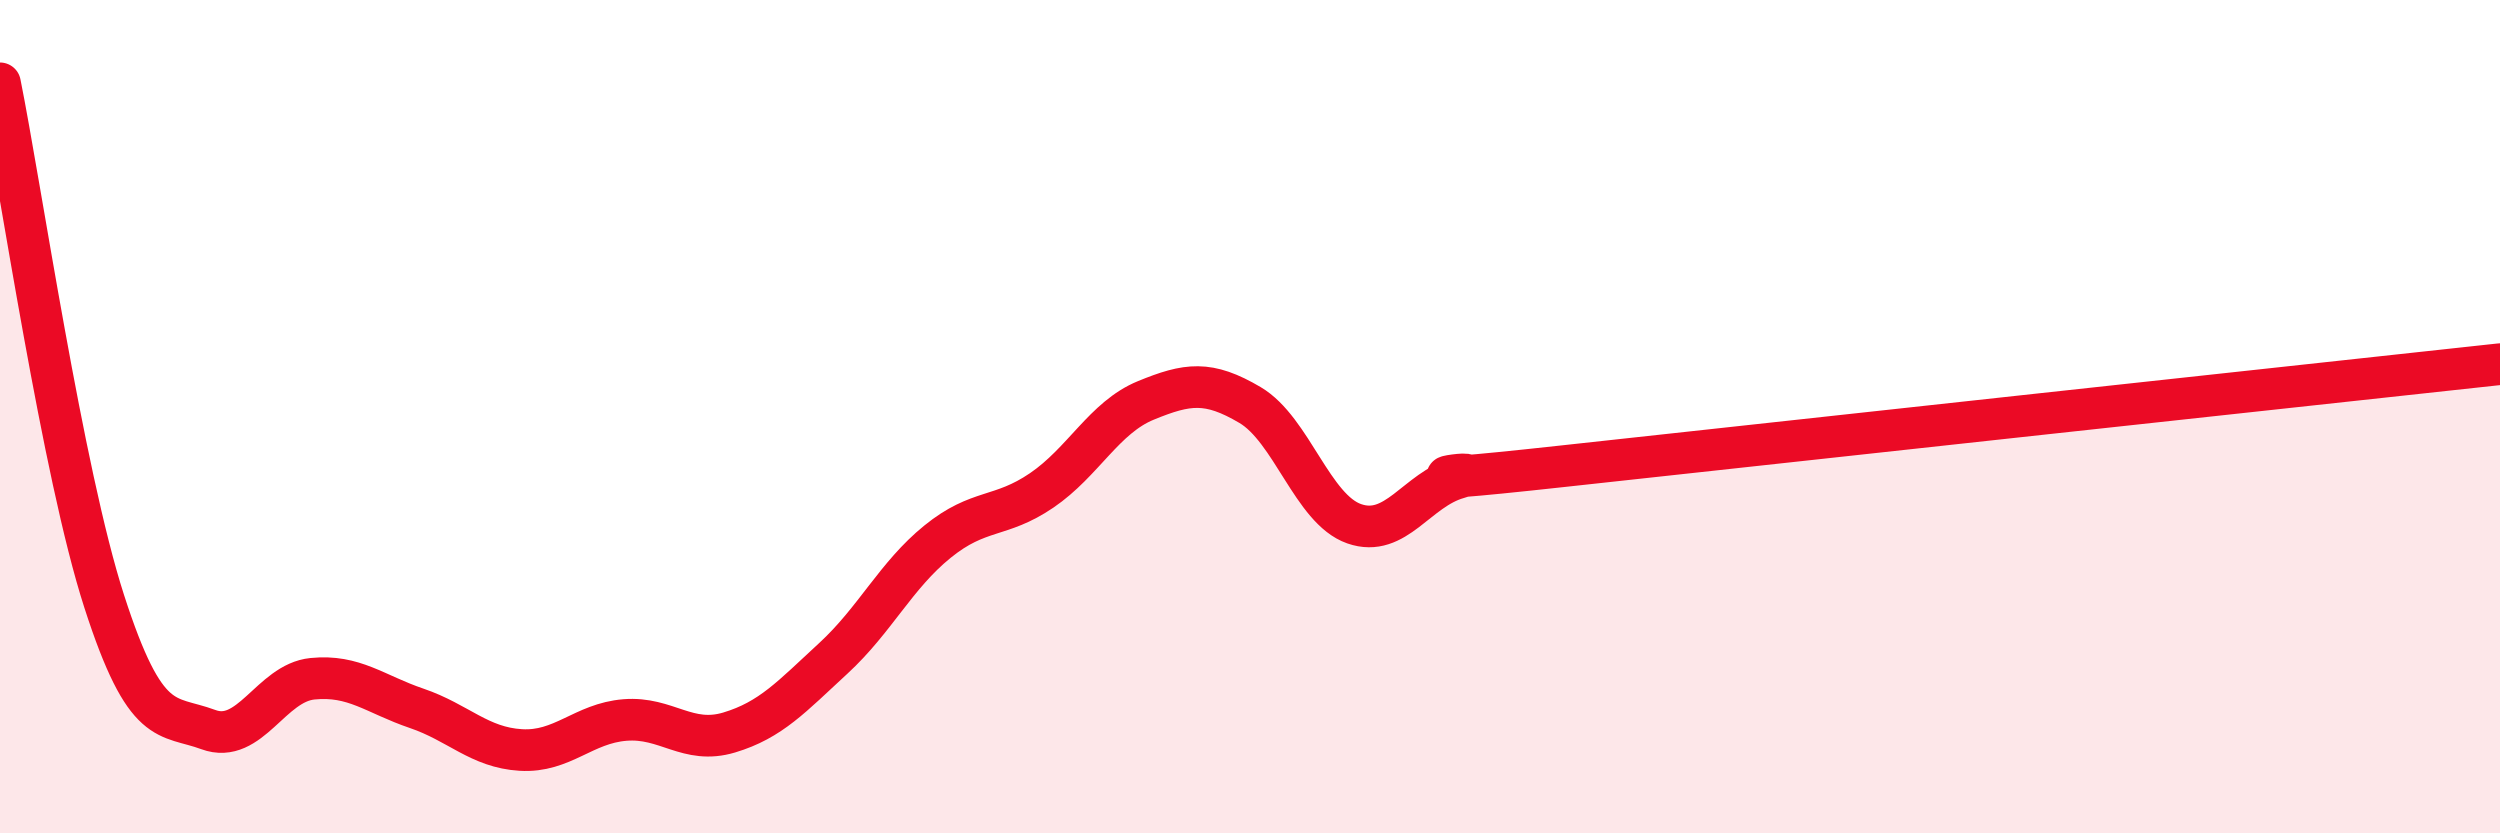
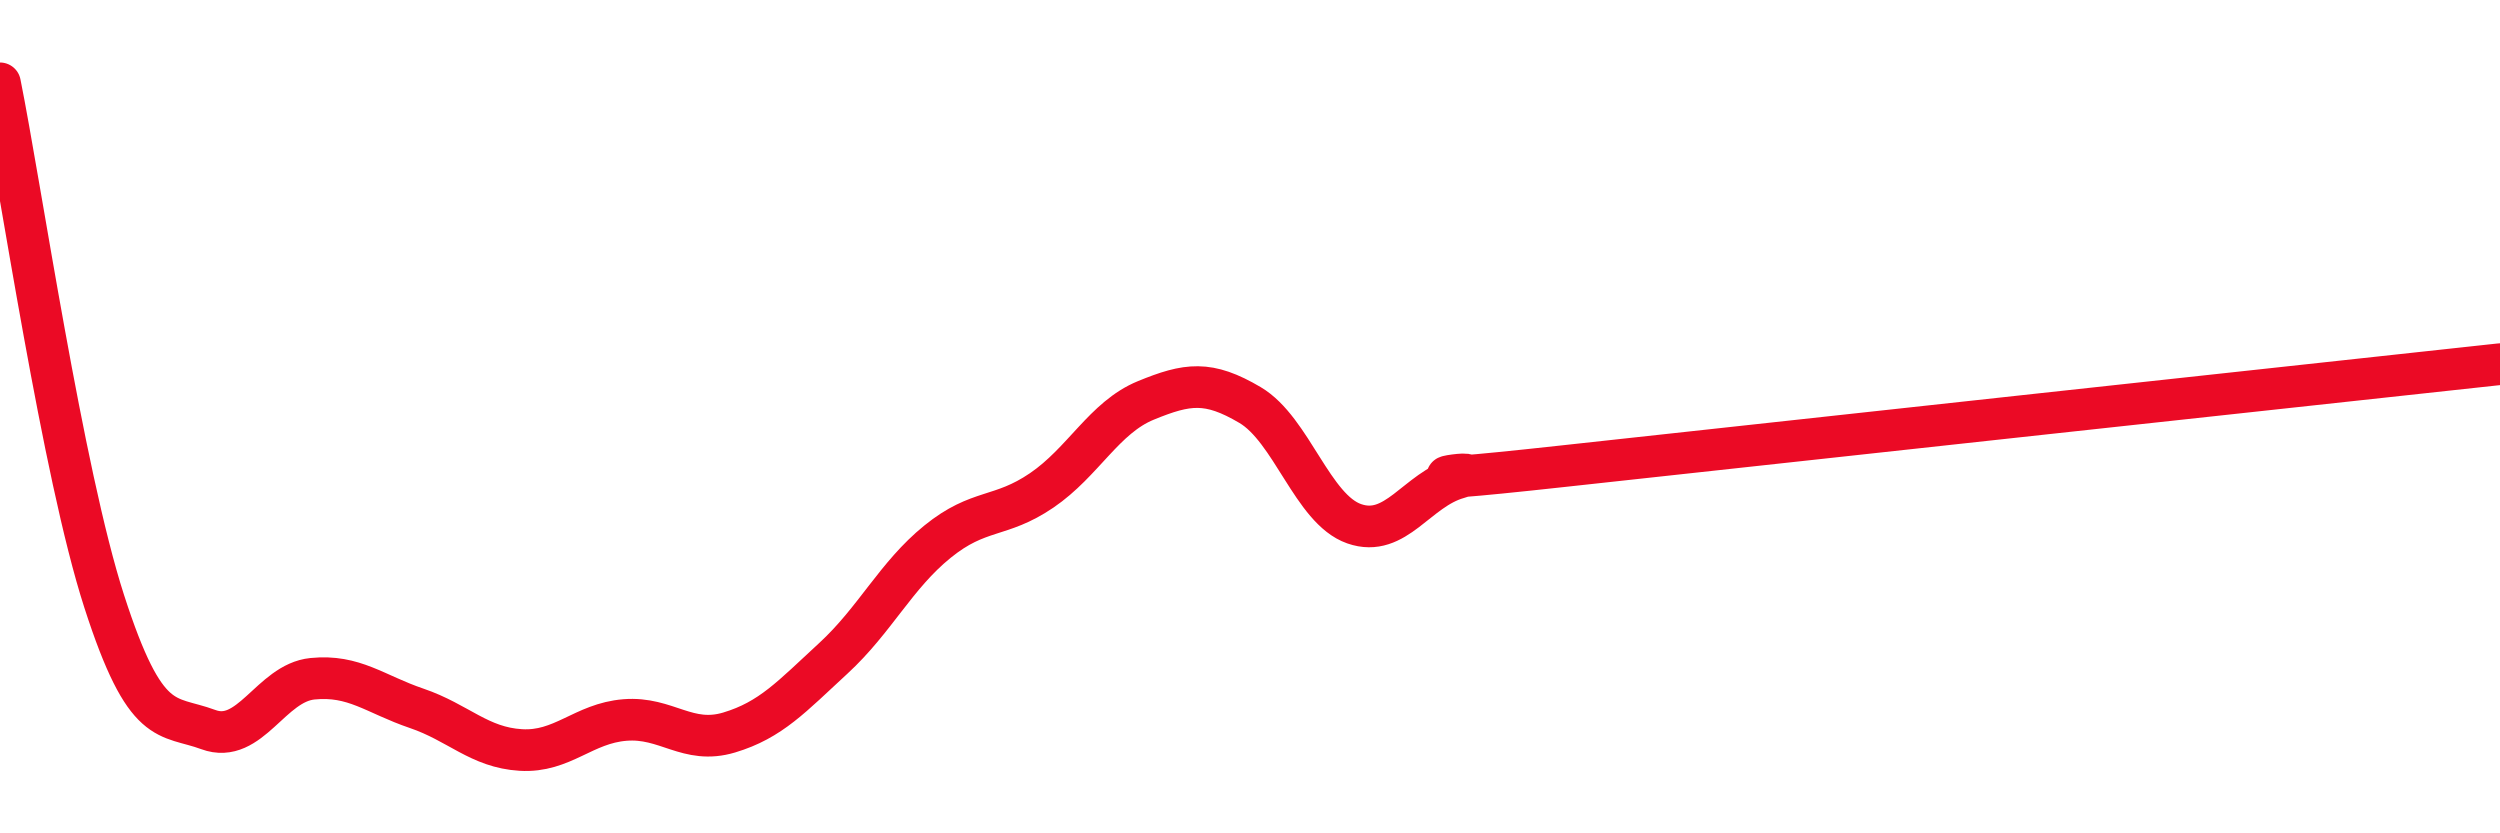
<svg xmlns="http://www.w3.org/2000/svg" width="60" height="20" viewBox="0 0 60 20">
-   <path d="M 0,2 C 0.5,4.49 1.5,11.33 2.5,14.43 C 3.5,17.53 4,17.14 5,17.51 C 6,17.88 6.5,16.39 7.5,16.29 C 8.5,16.19 9,16.66 10,17 C 11,17.34 11.5,17.94 12.5,18 C 13.5,18.06 14,17.36 15,17.28 C 16,17.2 16.5,17.88 17.5,17.58 C 18.5,17.28 19,16.72 20,15.8 C 21,14.88 21.5,13.81 22.5,13 C 23.5,12.19 24,12.45 25,11.77 C 26,11.09 26.5,10.02 27.5,9.61 C 28.5,9.2 29,9.13 30,9.72 C 31,10.31 31.5,12.22 32.5,12.57 C 33.5,12.92 34,11.75 35,11.47 C 36,11.19 32.5,11.74 37.5,11.19 C 42.5,10.64 55.5,9.23 60,8.74L60 20L0 20Z" fill="#EB0A25" opacity="0.1" stroke-linecap="round" stroke-linejoin="round" />
  <path d="M 0,2 C 0.5,4.49 1.5,11.33 2.5,14.43 C 3.5,17.53 4,17.14 5,17.51 C 6,17.88 6.5,16.39 7.5,16.29 C 8.5,16.19 9,16.66 10,17 C 11,17.34 11.5,17.94 12.5,18 C 13.5,18.06 14,17.36 15,17.28 C 16,17.2 16.5,17.88 17.5,17.58 C 18.5,17.28 19,16.72 20,15.8 C 21,14.88 21.5,13.81 22.5,13 C 23.5,12.19 24,12.45 25,11.77 C 26,11.09 26.5,10.02 27.5,9.61 C 28.5,9.2 29,9.13 30,9.72 C 31,10.31 31.5,12.22 32.5,12.57 C 33.5,12.92 34,11.75 35,11.47 C 36,11.19 32.5,11.74 37.5,11.19 C 42.5,10.64 55.5,9.23 60,8.74" stroke="#EB0A25" stroke-width="1" fill="none" stroke-linecap="round" stroke-linejoin="round" />
</svg>